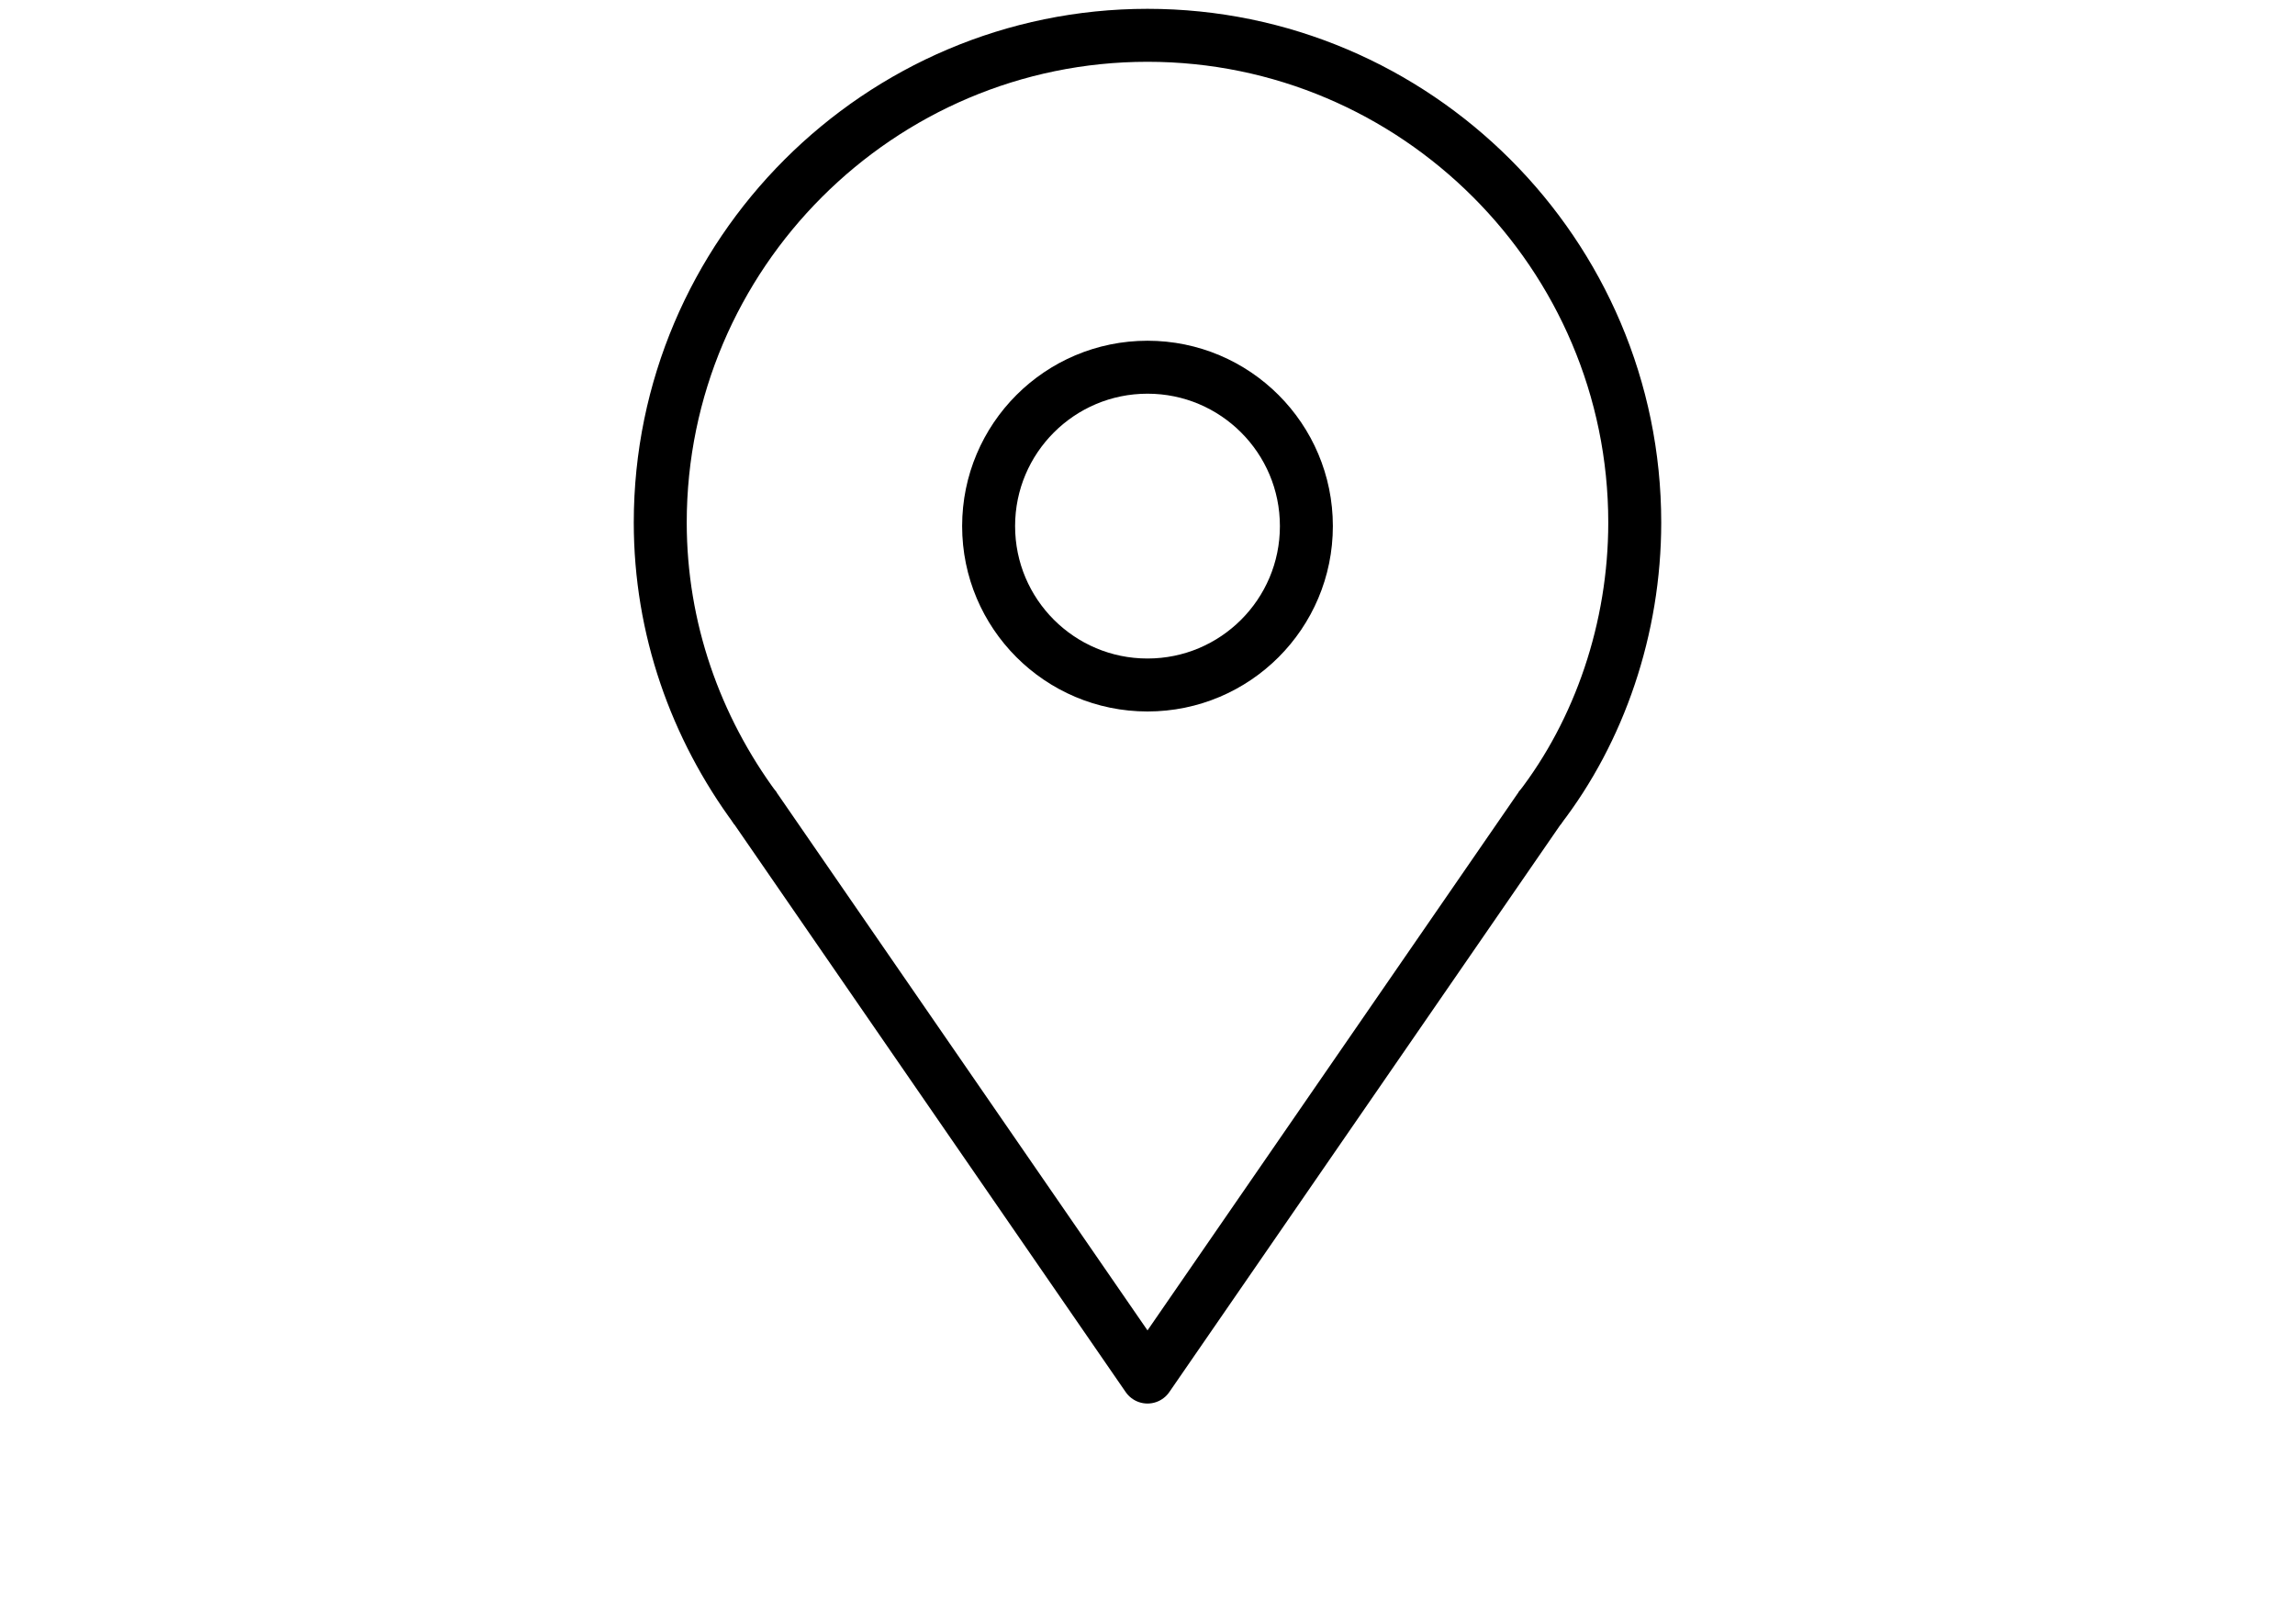
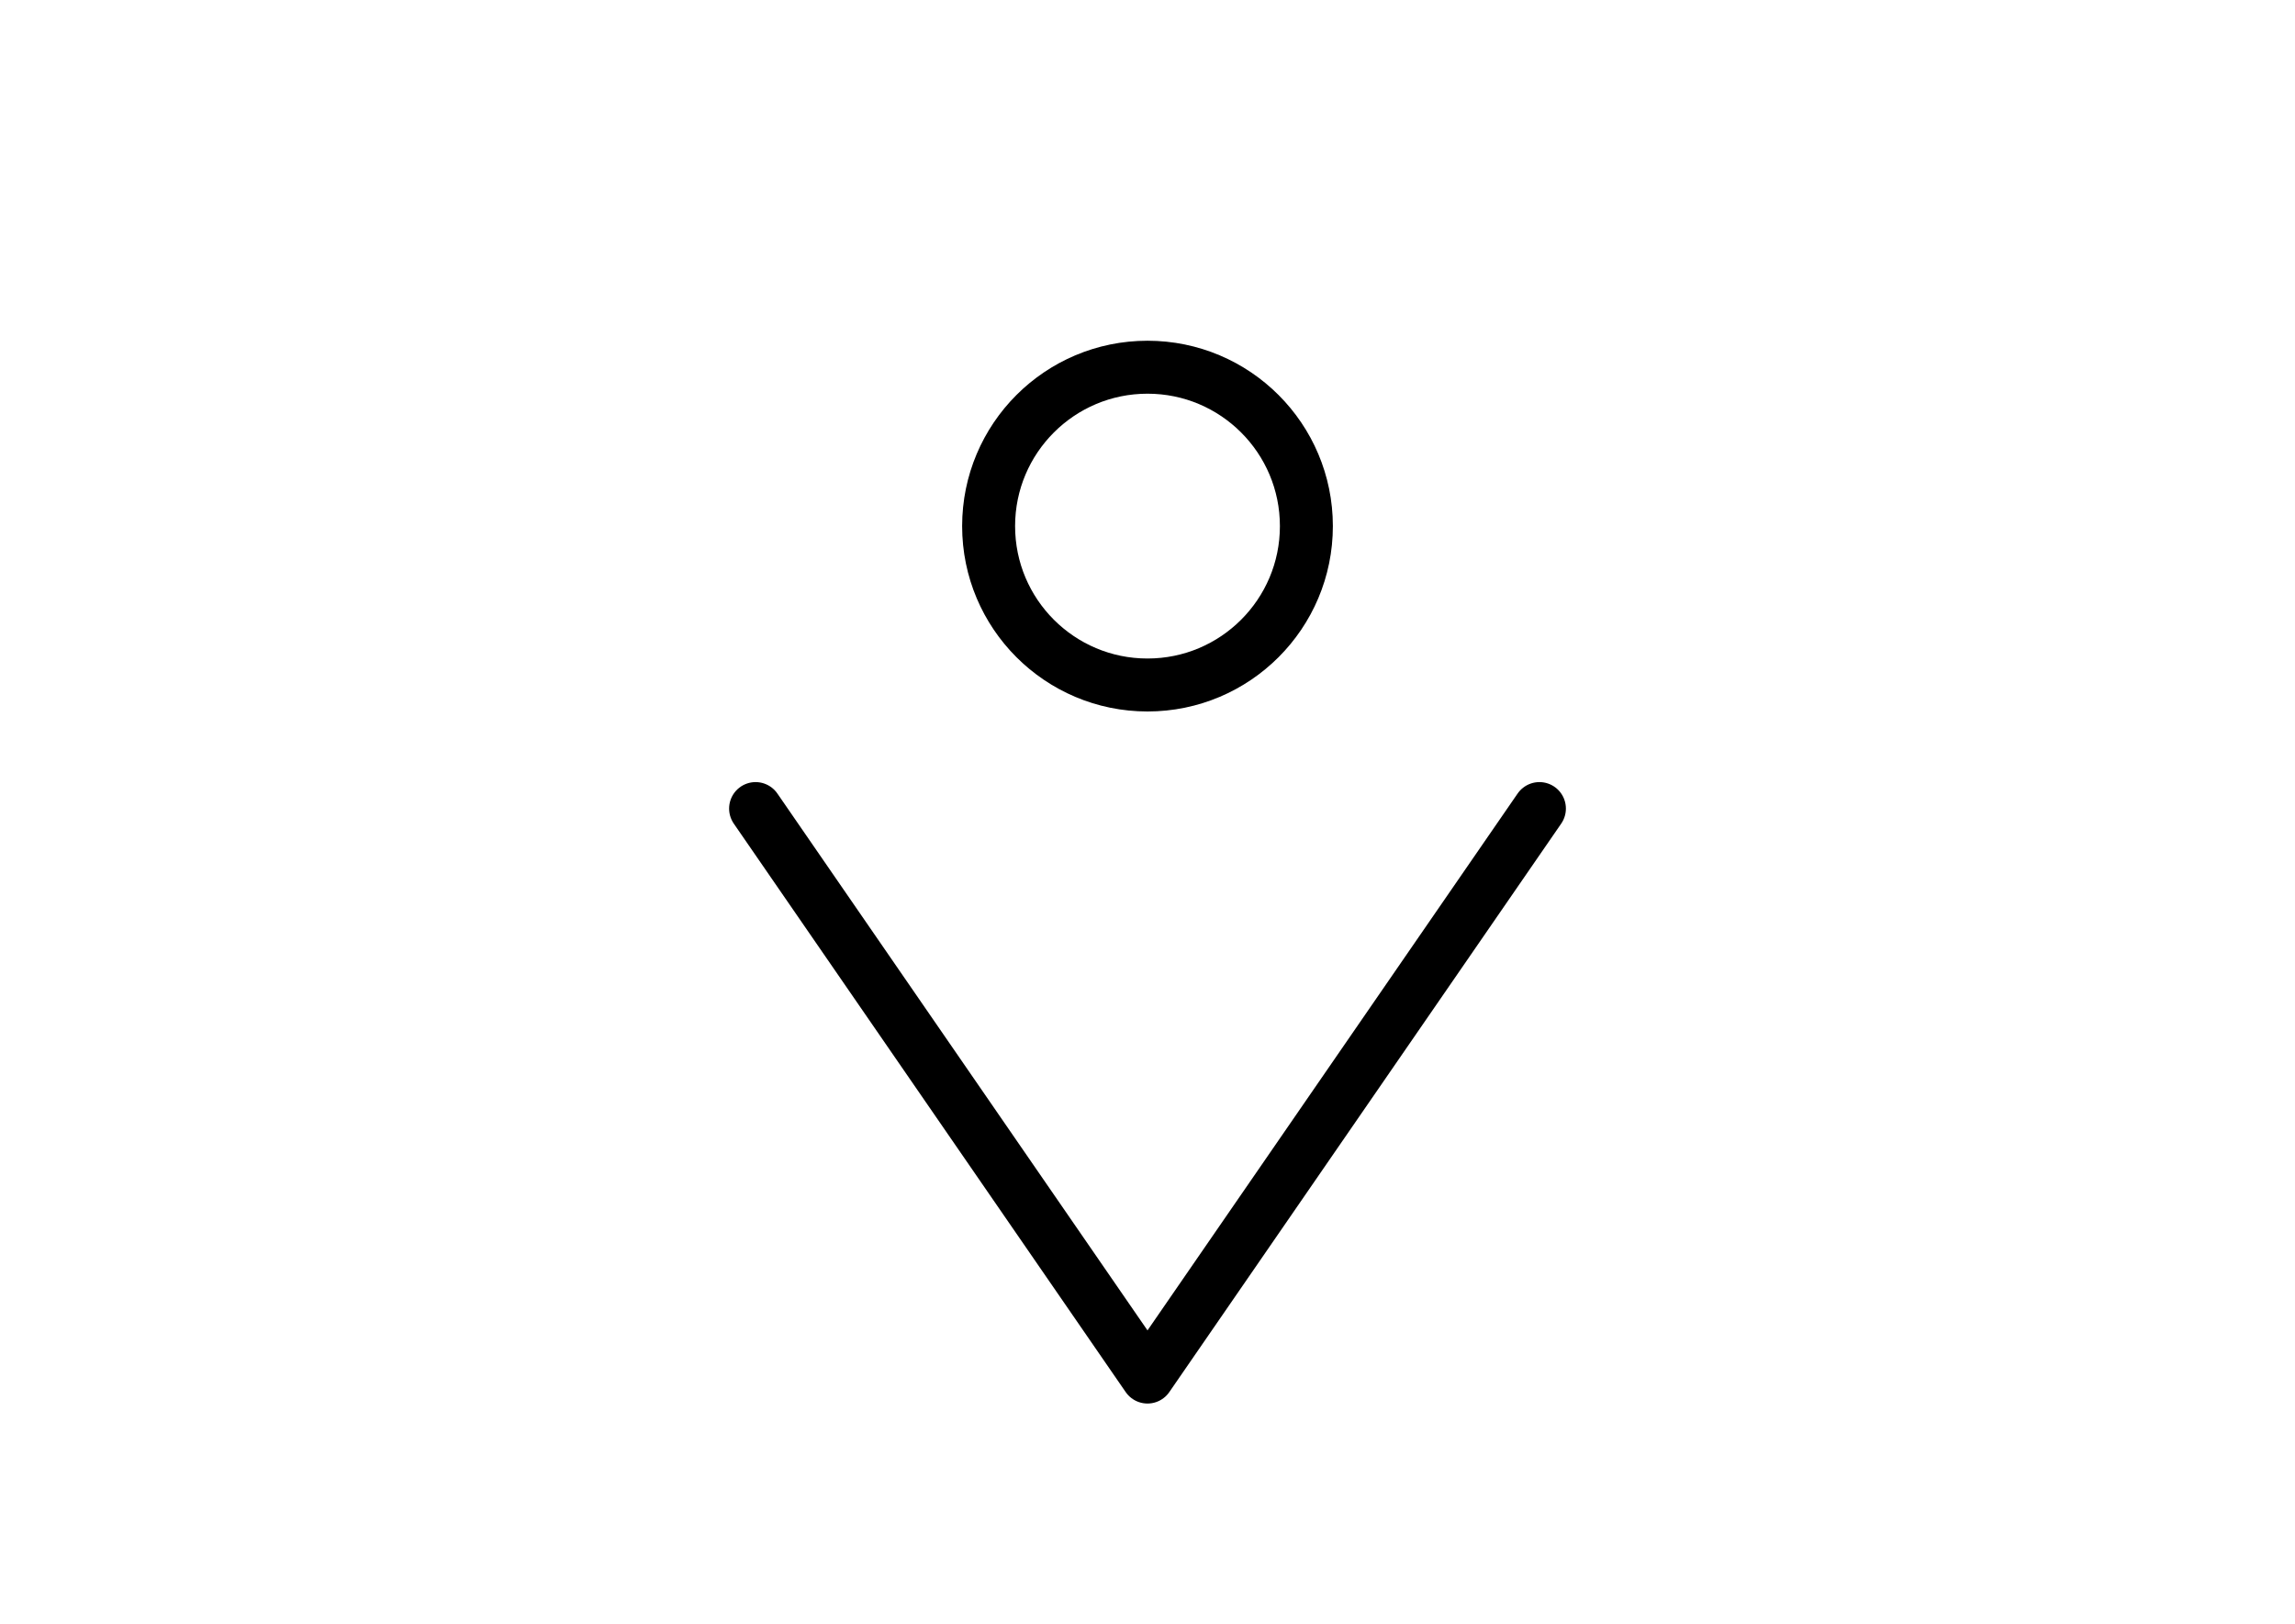
<svg xmlns="http://www.w3.org/2000/svg" version="1.1" id="Layer_1" x="0px" y="0px" viewBox="0 0 65 46" style="enable-background:new 0 0 65 46;" xml:space="preserve">
  <style type="text/css">
	.st0{display:none;}
	.st1{display:inline;}
	.st2{display:inline;fill:#FFFFFF;}
	.st3{display:none;fill:#FFFFFF;stroke:#000000;stroke-width:1.295;stroke-miterlimit:10;}
	.st4{fill:none;stroke:#000000;stroke-width:1.5;stroke-miterlimit:10;}
	.st5{fill:none;stroke:#000000;stroke-width:1.5;stroke-linecap:round;stroke-linejoin:round;stroke-miterlimit:10;}
</style>
  <g class="st0">
    <path class="st1" d="M32.3,2.7c-1.8-0.6-3.7-0.3-5.4,0.5s-3,2.2-4.1,3.6c-0.8,0.9-1.4,2-1.9,3.1c-1.5,3.4-1.4,7.3-0.3,10.9   c1.1,3.5,3.1,6.8,5.4,9.6c2.1,2.7,4.4,5.2,6.9,7.6c2.9-3,5.8-6.2,8-9.8s3.8-7.7,3.7-11.9c0-3.6-1.3-7.3-3.6-10.1   c-2.4-2.7-6-4.4-9.6-4.2c-3.7,0.3-7.3,2.4-8.9,5.7" />
    <g class="st1">
      <path d="M32.4,2.4C25,0.2,19.3,8.8,19.1,15.3c-0.3,9.2,7,17.2,13.3,23.1c0.3,0.2,0.6,0.3,0.8,0C40.4,30.8,49,20,43.3,8.9    C39,0.9,26.5-1.6,22.1,7.6c-0.2,0.4,0.3,0.7,0.6,0.3c6.1-8.8,18.2-5,20.8,4.6c2.1,7.8-2.4,15.3-7.3,21c-0.4,0.5-2.2,3-2.9,3.1    c-1.7,0.5-2.9-1.6-3.8-2.6c-2.4-2.6-4.6-5.4-6.3-8.4c-2.2-3.8-3.7-8.4-2.7-12.9C21.6,7.3,26.3,2,32.3,2.9    C32.5,2.9,32.7,2.5,32.4,2.4L32.4,2.4z" />
    </g>
  </g>
  <g class="st0">
    <path class="st2" d="M33.4,1.3C31.6,0.7,29.7,1,28,1.8S25,4,23.8,5.4c-0.8,0.9-1.4,2-1.9,3.1c-1.5,3.4-1.4,7.3-0.3,10.9   c1.1,3.5,3.1,6.8,5.4,9.6c2.1,2.7,4.4,5.2,6.9,7.6c2.9-3,5.8-6.2,8-9.8c2.2-3.5,3.8-7.7,3.7-11.9c0-3.6-1.3-7.3-3.6-10.1   c-2.4-2.7-6-4.4-9.6-4.2S25.1,3,23.5,6.3" />
    <g class="st1">
      <path d="M33.4,1.1C26-1.1,20.3,7.5,20.1,14c-0.3,9.1,7.1,17.2,13.3,23.1c0.3,0.2,0.6,0.3,0.8,0C41.4,29.5,50,18.6,44.3,7.6    C40-0.5,27.6-3,23.2,6.2c-0.2,0.4,0.3,0.7,0.6,0.3c6.1-8.8,18.2-5,20.8,4.6c2.1,7.8-2.4,15.3-7.3,21c-0.4,0.5-2.2,3-2.9,3.1    c-1.7,0.5-2.9-1.6-3.8-2.6c-2.4-2.6-4.6-5.4-6.3-8.4c-2.2-3.8-3.7-8.4-2.7-12.9C22.7,6,27.4,0.6,33.4,1.6    C33.5,1.6,33.7,1.2,33.4,1.1L33.4,1.1z" />
    </g>
  </g>
  <g class="st0">
    <g class="st1">
      <path d="M30.2,1.2c-1.9,0.3-3.7,2-5.1,3.3c-1.7,1.7-3,3.5-4.1,5.7c-0.1,0.2,0.2,0.3,0.3,0.2c1.9-3.5,4.9-7.8,9-9    C30.3,1.2,30.3,1.2,30.2,1.2L30.2,1.2z" />
    </g>
  </g>
  <g class="st0">
    <g class="st1">
      <path d="M24.9,4.7c3.5-3,7.3-3.5,11.7-3.1c0.2,0,0.2-0.3,0-0.3C32.3,0.8,28,1.3,24.9,4.7C24.8,4.7,24.8,4.8,24.9,4.7L24.9,4.7z" />
    </g>
  </g>
  <g class="st0">
    <g class="st1">
      <path d="M27.7,2.6c3.2-1.1,6.3-1.4,9.5-0.8c0.2,0,0.3-0.3,0.1-0.3c-3.2-0.8-6.7-0.5-9.6,0.9C27.6,2.5,27.6,2.7,27.7,2.6L27.7,2.6z    " />
    </g>
  </g>
  <g class="st0">
    <g class="st1">
      <path d="M28.6,2.3c3.5-0.8,6.6-0.9,10,0.3c0.2,0.1,0.3-0.3,0.2-0.3C35.4,0.8,32,1,28.6,2C28.4,2.2,28.4,2.3,28.6,2.3L28.6,2.3z" />
    </g>
  </g>
  <g class="st0">
    <g class="st1">
      <path d="M37.1,1.8c-5.3-3.1-13.3,2-15.5,6.8c-0.1,0.2,0.2,0.3,0.3,0.2c3-4.7,9.2-9.2,15.2-6.8C37.1,2.1,37.2,1.9,37.1,1.8    L37.1,1.8z" />
    </g>
  </g>
  <circle class="st3" cx="33.2" cy="13.2" r="5.6" />
  <g class="st0">
    <g class="st1">
      <path d="M38.6,14.9c-0.2-2.2-1.4-4.1-3.1-5.2c-2.2-1.6-4.4-1.2-6.8,0c-0.2,0.1,0,0.3,0.2,0.3c2.6-1.1,4.8-1.4,7,0.5    c1.4,1.2,2.1,2.7,2.4,4.5C38.4,15.1,38.6,15.1,38.6,14.9L38.6,14.9z" />
    </g>
  </g>
  <g class="st0">
    <g class="st1">
      <path d="M28.8,10.5c1.7-2.8,6-1.8,7.7,0.3c1.3,1.6,1.4,3.6,0.8,5.5c-0.1,0.3,0.3,0.4,0.4,0.2c1.3-2.5-0.3-6.1-2.8-7.3    c-2.8-1.4-5.8,0.1-7.4,2.4c0.2,0.1,0.3,0.2,0.4,0.3c1.4-2.7,5.2-4.1,7.7-1.8c1.9,1.7,2.3,4.4,1.4,6.8c-0.1,0.3,0.3,0.4,0.4,0.1    c1.1-2.8,0.3-6.4-2.5-7.9c-2.7-1.4-6,0-7.4,2.5c0,0.3,0.3,0.6,0.5,0.3c1.4-1.9,3.7-3.4,6.2-2.5c2.6,0.8,4.6,4.3,3.3,7    c0.2,0.1,0.3,0.1,0.4,0.2c0.8-2.5,0.2-5.3-2.1-6.8C33.6,8.2,30.1,8,28.8,10.5C28.6,10.5,28.8,10.6,28.8,10.5L28.8,10.5z" />
    </g>
  </g>
  <g class="st0">
    <g class="st1">
      <path d="M31.7,8.7c-1.9,0.5-3.1,1.8-4,3.5c0.1,0,0.2,0.1,0.3,0.1c0.4-1.1,1.1-1.9,2-2.7c-0.1-0.1-0.2-0.2-0.3-0.3    c-1,0.8-1.7,1.9-2.2,3c-0.1,0.2,0.3,0.3,0.3,0.2c0.5-1.1,1.1-2,2-2.8c0.2-0.2-0.1-0.3-0.3-0.3c-0.8,0.3-0.9,1.1-1.6,1.5    c0.1,0.1,0.2,0.2,0.3,0.3C29,9.9,30.1,9,31.4,8.4c-0.1-0.1-0.2-0.2-0.3-0.3c-0.3,0.3-0.7,0.6-1.1,0.8c0.1,0.1,0.2,0.3,0.2,0.3    c0.5-0.3,1-0.5,1.5-0.7c-0.1-0.1-0.1-0.3-0.2-0.3c-0.3,0.3-0.7,0.4-1,0.6c-0.2,0.1-0.1,0.4,0.2,0.3c0.6-0.3,1.1-0.4,1.7-0.7    c-0.1-0.1-0.1-0.3-0.2-0.3c-0.3,0.2-0.7,0.3-1.1,0.3c0,0.2,0.1,0.3,0.1,0.4c0.7-0.2,1.3-0.3,1.9-0.5C33.1,8.1,33,8,33,7.9    c-0.4,0.2-0.8,0.3-1.3,0.4c-0.3,0.1-0.2,0.5,0.1,0.4c0.5-0.1,1-0.3,1.5-0.3c-0.1-0.2-0.1-0.3-0.2-0.4c-0.3,0.1-0.5,0.2-0.8,0.3    c-0.3,0.1-0.2,0.4,0.1,0.4s0.7-0.1,1-0.2c-0.1-0.2-0.1-0.3-0.2-0.4c-0.3,0.1-0.4,0.2-0.7,0.3s0.2,0.4,0.5,0.4    c0.4-0.1,0.8-0.2,1.2-0.3c-0.1-0.2-0.1-0.3-0.2-0.4c-0.3,0.1-0.4,0.2-0.7,0.3s-0.1,0.4,0.2,0.4c0.3-0.1,0.7-0.1,1-0.2    c0-0.2-0.1-0.3-0.1-0.4c-0.3,0.1-0.6,0.2-0.8,0.3s-0.2,0.5,0,0.4c0.4-0.1,0.8-0.2,1.2-0.3c0.3-0.2,0.3-0.3,0.2-0.4    c-0.3,0.1-0.5,0.2-0.7,0.3c0,0.2,0.1,0.3,0.1,0.4c0.3-0.1,0.7-0.2,1-0.3c0-0.2-0.1-0.3-0.1-0.4c-0.3,0.1-0.4,0.2-0.6,0.3    c0,0.2,0,0.3,0.1,0.4c0.3,0,0.4-0.1,0.7-0.1c-0.1-0.2-0.1-0.3-0.2-0.4c-0.2,0.1-0.3,0.1-0.4,0.2C34.9,8.8,35,8.9,35,9    c0.3,0,0.5-0.1,0.7-0.1c0-0.2-0.1-0.3-0.1-0.4c-0.2,0.1-0.3,0.1-0.5,0.2c-0.3,0.1-0.2,0.5,0.1,0.4c0.2,0,0.3-0.1,0.4-0.1    c-0.1-0.1-0.2-0.2-0.3-0.3c-0.1,0.1-0.1,0.2-0.2,0.2c-0.3,0.2,0.1,0.5,0.3,0.3s0.2-0.2,0.3-0.4s-0.1-0.3-0.3-0.3S35.1,8.6,35,8.6    c0,0.2,0.1,0.3,0.1,0.4c0.4,0,0.4,0,0.6-0.2c0.3-0.1,0.1-0.4-0.1-0.4c-0.5,0-0.3,0-0.8,0.1c-0.3,0.1-0.2,0.5,0.1,0.4    s0.3-0.1,0.6-0.3c0.2-0.1,0-0.4-0.2-0.4c-0.4,0-0.3,0-0.8,0.2c-0.3,0.1-0.2,0.5,0.1,0.4c0.5,0,0.4,0,0.8-0.3    c0.2-0.1,0.1-0.4-0.1-0.4c-0.7,0.1-0.4,0-1.1,0.3c-0.3,0.1-0.2,0.5,0.1,0.4c0.5-0.1,0.3-0.1,0.8-0.3c0.4-0.3,0.2-0.5,0-0.5    c-0.4,0-0.8,0.1-1.2,0.3c0,0.2,0.1,0.3,0.1,0.4c0.3-0.1,0.6-0.2,0.8-0.3S35,7.9,34.7,8c-0.3,0.1-0.7,0.1-1,0.2    c0.1,0.2,0.1,0.3,0.2,0.4c0.3-0.1,0.4-0.2,0.7-0.3s0.1-0.4-0.2-0.4c-0.4,0-0.9,0.1-1.2,0.2c0,0.2,0.1,0.3,0.1,0.4    c0.4-0.2,0.3-0.1,0.8-0.3c0.3-0.1,0.1-0.4-0.2-0.4c-0.3,0.1-0.7,0.2-1,0.2c0,0.2,0.1,0.3,0.1,0.4c0.5-0.2,0.4-0.1,0.8-0.3    c0.3-0.1,0.1-0.4-0.2-0.4c-0.5,0.1-1,0.3-1.5,0.3c0,0.2,0.1,0.3,0.1,0.4C32.6,8.2,33,8.1,33.5,8c0.3-0.1,0.2-0.5-0.1-0.4    c-0.7,0.2-1.3,0.3-1.9,0.5c-0.3,0.1-0.2,0.4,0.1,0.4c0.4-0.1,0.8-0.2,1.2-0.4C33,8,32.9,7.6,32.6,7.8c-0.6,0.3-1.1,0.5-1.7,0.7    C31,8.6,31,8.8,31.1,8.8c0.3-0.2,0.7-0.4,1-0.6c0.2-0.1,0.1-0.4-0.2-0.3c-0.6,0.2-1.1,0.4-1.6,0.8c-0.2,0.2,0,0.4,0.2,0.3    c0.4-0.3,0.8-0.5,1.1-0.8c0.2-0.2-0.1-0.3-0.3-0.3c-1.4,0.6-2.5,1.6-3.4,3c-0.1,0,0.1,0.1,0.2,0.1c0.7-0.4,0.9-1.2,1.6-1.5    c-0.1-0.1-0.2-0.2-0.3-0.3c-0.9,0.8-1.6,1.8-2,2.9c0.1,0.1,0.2,0.1,0.3,0.2c0.4-1.2,1.1-2.1,2.1-3C30,9.1,29.7,9,29.5,9    c-0.9,0.8-1.6,1.7-2.1,2.9c-0.1,0.2,0.3,0.3,0.3,0.1c0.8-1.7,2-2.8,3.7-3.5C31.9,8.8,31.8,8.6,31.7,8.7L31.7,8.7z" />
    </g>
  </g>
  <g class="st0">
    <g class="st1">
      <path d="M35.2,8.6c0.4,0.6,0.8,1.3,1.4,1.9c0.1-0.1,0.2-0.1,0.3-0.2c-0.5-0.5-0.9-1.1-1.4-1.7c-0.1,0.1-0.2,0.1-0.3,0.2    c0.4,0.6,0.8,1.1,1.3,1.7c0.2,0.2,0.4,0,0.3-0.2c-0.3-0.5-0.8-1-1.1-1.5c-0.2-0.2-0.5,0-0.3,0.2c0.3,0.4,0.7,0.8,1,1.3    c0.2,0.2,0.5,0,0.3-0.2c-0.3-0.5-0.8-1-1.3-1.5c-0.1,0.1-0.2,0.2-0.3,0.3c0.3,0.3,0.7,0.5,1,0.8c0.1-0.1,0.2-0.3,0.2-0.3    c-0.4-0.2-0.7-0.3-1.1-0.5C35.1,9,35,9.2,35,9.2c0.4,0.3,0.8,0.5,1.3,0.8c0.2,0.1,0.4-0.2,0.3-0.3c-0.4-0.3-0.8-0.7-1.2-1.1    c-0.1,0.1-0.2,0.2-0.3,0.3c0.6,0.6,1.2,1.2,1.8,1.9c0.2,0.2,0.4-0.1,0.3-0.3c-0.4-0.8-0.9-1.5-1.5-2.2c-0.1,0.1-0.2,0.2-0.3,0.3    c0.8,0.9,1.4,1.9,2.1,2.9c0.2,0.3,0.5,0,0.3-0.3c-0.4-0.8-0.8-1.4-1.2-2.3c-0.1,0.1-0.3,0.2-0.3,0.3c0.5,0.8,1,1.8,1.4,2.7    c0.1-0.1,0.3-0.2,0.3-0.3c-0.2-0.3-0.3-0.4-0.3-0.7c-0.2,0-0.3,0.1-0.4,0.1c0.3,0.7,0.5,1.3,0.8,1.9c0.2-0.1,0.3-0.1,0.4-0.2    c-0.3-0.8-0.7-1.4-0.9-2.2c-0.2,0-0.3,0.1-0.4,0.1c0.3,0.8,0.6,1.8,0.8,2.7c0.2-0.1,0.3-0.1,0.4-0.2c-0.4-0.8-0.8-1.7-1.3-2.5    c-0.1-0.3-0.5,0-0.3,0.3c0.4,1,0.8,2,1.2,3.1c0.1-0.1,0.3-0.2,0.3-0.3c-0.6-0.7-0.8-2.2-1-3c-0.2,0.1-0.3,0.1-0.4,0.2    c0.3,0.4,0.4,0.8,0.6,1.3c0.2-0.1,0.3-0.1,0.4-0.2c-0.6-0.9-1.2-1.9-1.8-3c-0.2,0.1-0.3,0.2-0.4,0.3c0.6,1.1,1.3,2.1,1.9,3.2    c0.2-0.1,0.3-0.2,0.4-0.3c-0.8-1.1-1.4-2.2-2.2-3.2c-0.1,0.1-0.3,0.2-0.3,0.3c0.5,0.4,0.9,0.8,1.4,1.4c0.1-0.1,0.2-0.3,0.3-0.3    c-0.7-0.4-1.1-0.9-1.5-1.6c-0.1,0.1-0.3,0.3-0.3,0.3c0.2,0.1,0.3,0.2,0.5,0.3c0.4,0.4,0.3,0.3-0.4-0.3c-0.1,0.1-0.2,0.3-0.3,0.3    c0.6,0.2,0.9,0.6,1.2,1.1c0.1-0.1,0.2-0.3,0.3-0.3c-0.3-0.1-0.7-0.3-0.9-0.5c0.3,0.3,0.5,0.5,0.8,0.8c0.1-0.1,0.2-0.3,0.3-0.3    C36,10,35.5,9.6,35.1,9.1c-0.1,0.2-0.2,0.3-0.3,0.4c0.6,0.1,1.1,0.3,1.5,0.8c0.1-0.2,0.2-0.3,0.3-0.4c-0.3-0.1-0.5-0.2-0.8-0.3    s-0.7-0.4-0.2-0.1c0.2,0.1,0.5,0.5,0.2,0.1c-0.3-0.3-0.5-0.5-0.7-0.8c-0.1,0.1-0.2,0.3-0.3,0.3c0.4,0.1,0.8,0.3,1,0.5    C35.6,9.2,35.4,8.8,35.2,8.6c-0.2,0.1-0.3,0.3-0.3,0.3c0.9,0.3,1.6,1.1,1.9,2c0.1,0.3,0.6,0.2,0.5-0.2c-0.3-1.2-1.1-2-2.2-2.4    c-0.2-0.1-0.4,0.2-0.3,0.3c0.3,0.5,0.9,1.1,1.6,1.1c0.1,0,0.3-0.1,0.3-0.2c0.2-0.8-1-1.2-1.5-1.4c-0.3-0.1-0.3,0.2-0.3,0.3    c0.3,0.6,0.9,1.5,1.7,1.4c0.1,0,0.2-0.1,0.2-0.2c0.2-0.8-1-1.4-1.6-1.4c-0.1,0-0.2,0.1-0.3,0.2c-0.3,0.8,1.3,1.3,1.8,1.4    C37,9.9,37.1,9.5,37,9.4C36.4,9,35.9,8.7,35.2,8.6C35,8.4,34.8,8.8,35,8.9c0.5,0.6,1.1,0.9,1.9,1.2c0.2,0.1,0.4-0.2,0.3-0.3    c-0.3-0.4-1.2-1.4-1.7-0.9c-0.3,0.3-0.3,0.3-0.3,0.5c0.2,0.6,0.8,0.9,1.4,1.1c0.3,0.1,0.3-0.2,0.3-0.3c-0.3-0.7-0.8-1.1-1.4-1.4    c-0.2-0.1-0.4,0.2-0.3,0.3c0.3,0.3,1.1,1.3,1.6,0.7c0.4-0.5-0.7-1.3-1-1.4c-0.2-0.1-0.4,0.1-0.3,0.3c0.4,0.8,1,1.4,1.7,1.8    c0.3,0.2,0.4-0.2,0.3-0.3c-0.4-0.5-0.8-0.9-1.4-1.4c-0.2-0.2-0.5,0.1-0.3,0.3c0.8,1.1,1.5,2.1,2.2,3.2c0.2,0.3,0.6,0,0.4-0.3    c-0.7-1-1.3-2.1-1.9-3.2c-0.2-0.3-0.5,0-0.4,0.3c0.5,1,1.1,2,1.8,3c0.2,0.2,0.5,0.1,0.4-0.2c-0.2-0.5-0.4-0.9-0.7-1.4    c-0.1-0.3-0.5-0.1-0.4,0.2c0.3,0.9,0.4,2.5,1.2,3.2c0.2,0.2,0.4,0,0.3-0.3c-0.3-1.1-0.8-2.1-1.3-3.2c-0.1,0.1-0.3,0.2-0.3,0.3    c0.4,0.8,0.8,1.7,1.3,2.5c0.1,0.3,0.4,0.1,0.4-0.2c-0.3-0.9-0.6-1.8-0.8-2.7c-0.1-0.3-0.5-0.2-0.4,0.1c0.3,0.8,0.6,1.6,1,2.4    c0.1,0.3,0.5,0.1,0.4-0.2c-0.3-0.7-0.5-1.3-0.8-1.9c-0.1-0.3-0.5-0.2-0.4,0.1s0.3,0.5,0.3,0.8c0.2,0.3,0.5,0,0.3-0.3    C38,10.4,37.5,9.5,37,8.6c-0.2-0.3-0.5,0-0.3,0.3c0.3,0.8,0.8,1.5,1.2,2.3c0.1-0.1,0.3-0.2,0.3-0.3c-0.6-1-1.4-2-2.1-3    c-0.2-0.2-0.5,0.1-0.3,0.3c0.6,0.7,1,1.4,1.4,2.1c0.1-0.1,0.3-0.2,0.3-0.3c-0.5-0.7-1.1-1.3-1.8-1.9c-0.2-0.2-0.5,0.1-0.3,0.3    c0.3,0.4,0.8,0.8,1.2,1.1c0.1-0.1,0.2-0.3,0.3-0.3C36.1,9.1,35.7,8.8,35.2,8.6c-0.3-0.2-0.4,0.2-0.2,0.3c0.3,0.3,0.8,0.4,1.2,0.6    c0.2,0.1,0.3-0.2,0.2-0.3c-0.3-0.3-0.7-0.6-1.1-0.8c-0.2-0.1-0.4,0.2-0.3,0.3c0.4,0.4,0.8,0.9,1.2,1.4c0.1-0.1,0.3-0.2,0.3-0.2    c-0.3-0.4-0.7-0.8-1-1.3c-0.1,0.1-0.3,0.2-0.3,0.2c0.4,0.5,0.8,1,1.2,1.5c0.1-0.1,0.2-0.2,0.3-0.3c-0.4-0.6-0.8-1.1-1.3-1.7    C35.3,8.2,35.1,8.5,35.2,8.6c0.3,0.6,0.8,1.2,1.3,1.7c0.1,0.1,0.3,0,0.3-0.2c-0.5-0.6-1-1.2-1.5-1.9C35.2,8.4,35.1,8.5,35.2,8.6    L35.2,8.6z" />
    </g>
  </g>
  <g class="st0">
    <g class="st1">
      <path d="M34.6,9.2c3.1,1.4,3.5,7,0.8,9c0.1,0.2,0.2,0.3,0.3,0.4c2.9-2.4,2.8-7.4-0.8-9.1c-2.7-1.3-8.4,0.9-7.2,4.6    c0.1,0.3,0.5,0.2,0.4-0.1c-0.4-2,1.6-3.8,3.4-4.3c1.4-0.4,3-0.1,4.2,0.9c2.3,2,1.9,5.7-0.3,7.7c-0.2,0.2,0.1,0.5,0.3,0.4    C38.6,16.6,38.5,10.3,34.6,9.2C34.6,8.8,34.5,9.1,34.6,9.2L34.6,9.2z" />
    </g>
  </g>
  <g class="st0">
    <g class="st1">
      <path d="M35.5,9.7c1,1.4,2,3.6,1.6,5.3c-0.4,2-2,3-3.9,3.4c-0.3,0.1-0.2,0.4,0.1,0.4c4.9,0,5.5-6.6,2.4-9.3    C35.7,9.3,35.4,9.5,35.5,9.7L35.5,9.7z" />
    </g>
  </g>
  <g class="st0">
    <g class="st1">
      <path d="M33.2,19c2-0.3,4-1.4,4.4-3.5c0.4-1.9-0.5-4.6-2-5.7c-3.5-2.8-8.3,0.7-7.8,4.8c0,0.3,0.4,0.2,0.4-0.1    c-0.1-1.8,0.4-3.3,1.9-4.4c1.7-1.2,4.1-1.2,5.6,0.4c0.9,1,1.6,3,1.5,4.3c-0.2,2.3-2.2,3.4-4.1,4C33,18.8,33,19.1,33.2,19L33.2,19z    " />
    </g>
  </g>
  <g class="st0">
    <g class="st1">
      <path d="M30.7,18c-1.1-1.2-2-2.4-2.2-4.1c-0.2-1.9,0.8-3.7,2.7-4.5c0.2-0.1,0.1-0.3-0.1-0.3c-4.1,1.4-3.5,6.8-0.5,9    C30.6,18.1,30.7,18,30.7,18L30.7,18z" />
    </g>
  </g>
  <g class="st0">
    <g class="st1">
      <path d="M28.4,15.8c2.1,4.1,9.2,3.6,9.3-1.5c0.1-5.3-6.8-7.3-9.5-2.7c-0.2,0.3,0.3,0.5,0.4,0.3c2.8-4.1,9.3-2.4,8.5,3    c-0.3,2.1-2,3.4-4.1,3.4c-1.9,0-3.3-1.1-4.5-2.4C28.5,15.6,28.3,15.7,28.4,15.8L28.4,15.8z" />
    </g>
  </g>
  <g class="st0">
    <g class="st1">
      <path d="M20.1,11.9c0.3,0,0.3-0.2,0.3-0.4c0.1-0.3,0.2-0.5,0.3-0.8c0.2-0.3,0.3-0.8,0.4-1.1c0.3-1,0.8-1.9,1.4-2.8    c0.1-0.2-0.2-0.3-0.3-0.3c-0.6,0.8-1,1.6-1.4,2.5c-0.3,1-0.8,2-0.9,3C19.9,12.2,20.1,12.1,20.1,11.9C20.1,11.9,20.1,12,20.1,11.9    C20.2,11.8,20.1,11.8,20.1,11.9L20.1,11.9z" />
    </g>
  </g>
  <g class="st0">
    <g class="st1">
      <path d="M19.9,13.5c0.9-2.6,1.4-5.2,3.3-7.3c1.5-1.9,3.4-3.3,5.6-4.2c0.2-0.1,0-0.3-0.1-0.3c-5.3,2.1-7.8,6.6-9,11.8    C19.7,13.6,19.9,13.7,19.9,13.5L19.9,13.5z" />
    </g>
  </g>
  <g class="st0">
    <g class="st1">
      <path d="M20.8,9.6c-0.3,0.7-0.6,1.3-0.8,1.9c-0.1,0.2,0.2,0.2,0.3,0.1c1.9-4.8,4.5-8.2,9.2-10.2c0.2-0.1,0.1-0.4-0.2-0.3    c-2.4,0.5-4.5,2.2-6,4.1c-0.8,0.9-1.4,2-1.9,3C20.9,9,19.5,12.7,21,9.7C21,9.6,20.9,9.5,20.8,9.6L20.8,9.6z" />
    </g>
  </g>
  <g class="st0">
    <g class="st1">
      <path d="M30.3,1.1c-5.7,1.4-11.5,7.3-10.6,13.4c0,0.2,0.3,0.2,0.3-0.1C19.8,8.1,24.7,3.3,30.3,1.3C30.5,1.2,30.4,1.1,30.3,1.1    L30.3,1.1z" />
    </g>
  </g>
  <g class="st0">
    <g class="st1">
      <path d="M19.9,14.9c0.3-2.6,0.8-5,2.2-7.3c0.7-1.1,1.8-1.9,2.4-3c0.7-0.3,0.8-0.6,0.3-0.8c-0.3,0.3-0.6,0.5-0.8,0.8    c-0.5,0.5-1,1-1.4,1.5c-0.3,0.4-2.3,3-0.5,1.4c0.9-0.8,1.5-2.3,2.5-3.1c1-0.9,2.2-1.6,3.3-2.4c0.3-0.2,0-0.5-0.3-0.4    c-3,1.7-5.6,3.8-6.7,7.2c-0.1,0.3,0.3,0.4,0.4,0.2c0.9-2.2,2.4-4,4.3-5.5c0.3-0.2-0.1-0.5-0.3-0.3c-3.5,2.9-5.9,7.1-5.7,11.7    C19.7,15.1,19.9,15.1,19.9,14.9L19.9,14.9z" />
    </g>
  </g>
  <g>
-     <path class="st4" d="M21.4,22.9c-1.7-2.3-2.7-5.1-2.7-8.1C18.7,7.2,24.9,1,32.5,1s13.8,6.2,13.8,13.8c0,3-1,5.9-2.7,8.1" />
    <polyline class="st5" points="21.4,22.9 32.5,39 43.6,22.9  " />
    <circle class="st4" cx="32.5" cy="14.9" r="4.5" />
  </g>
</svg>